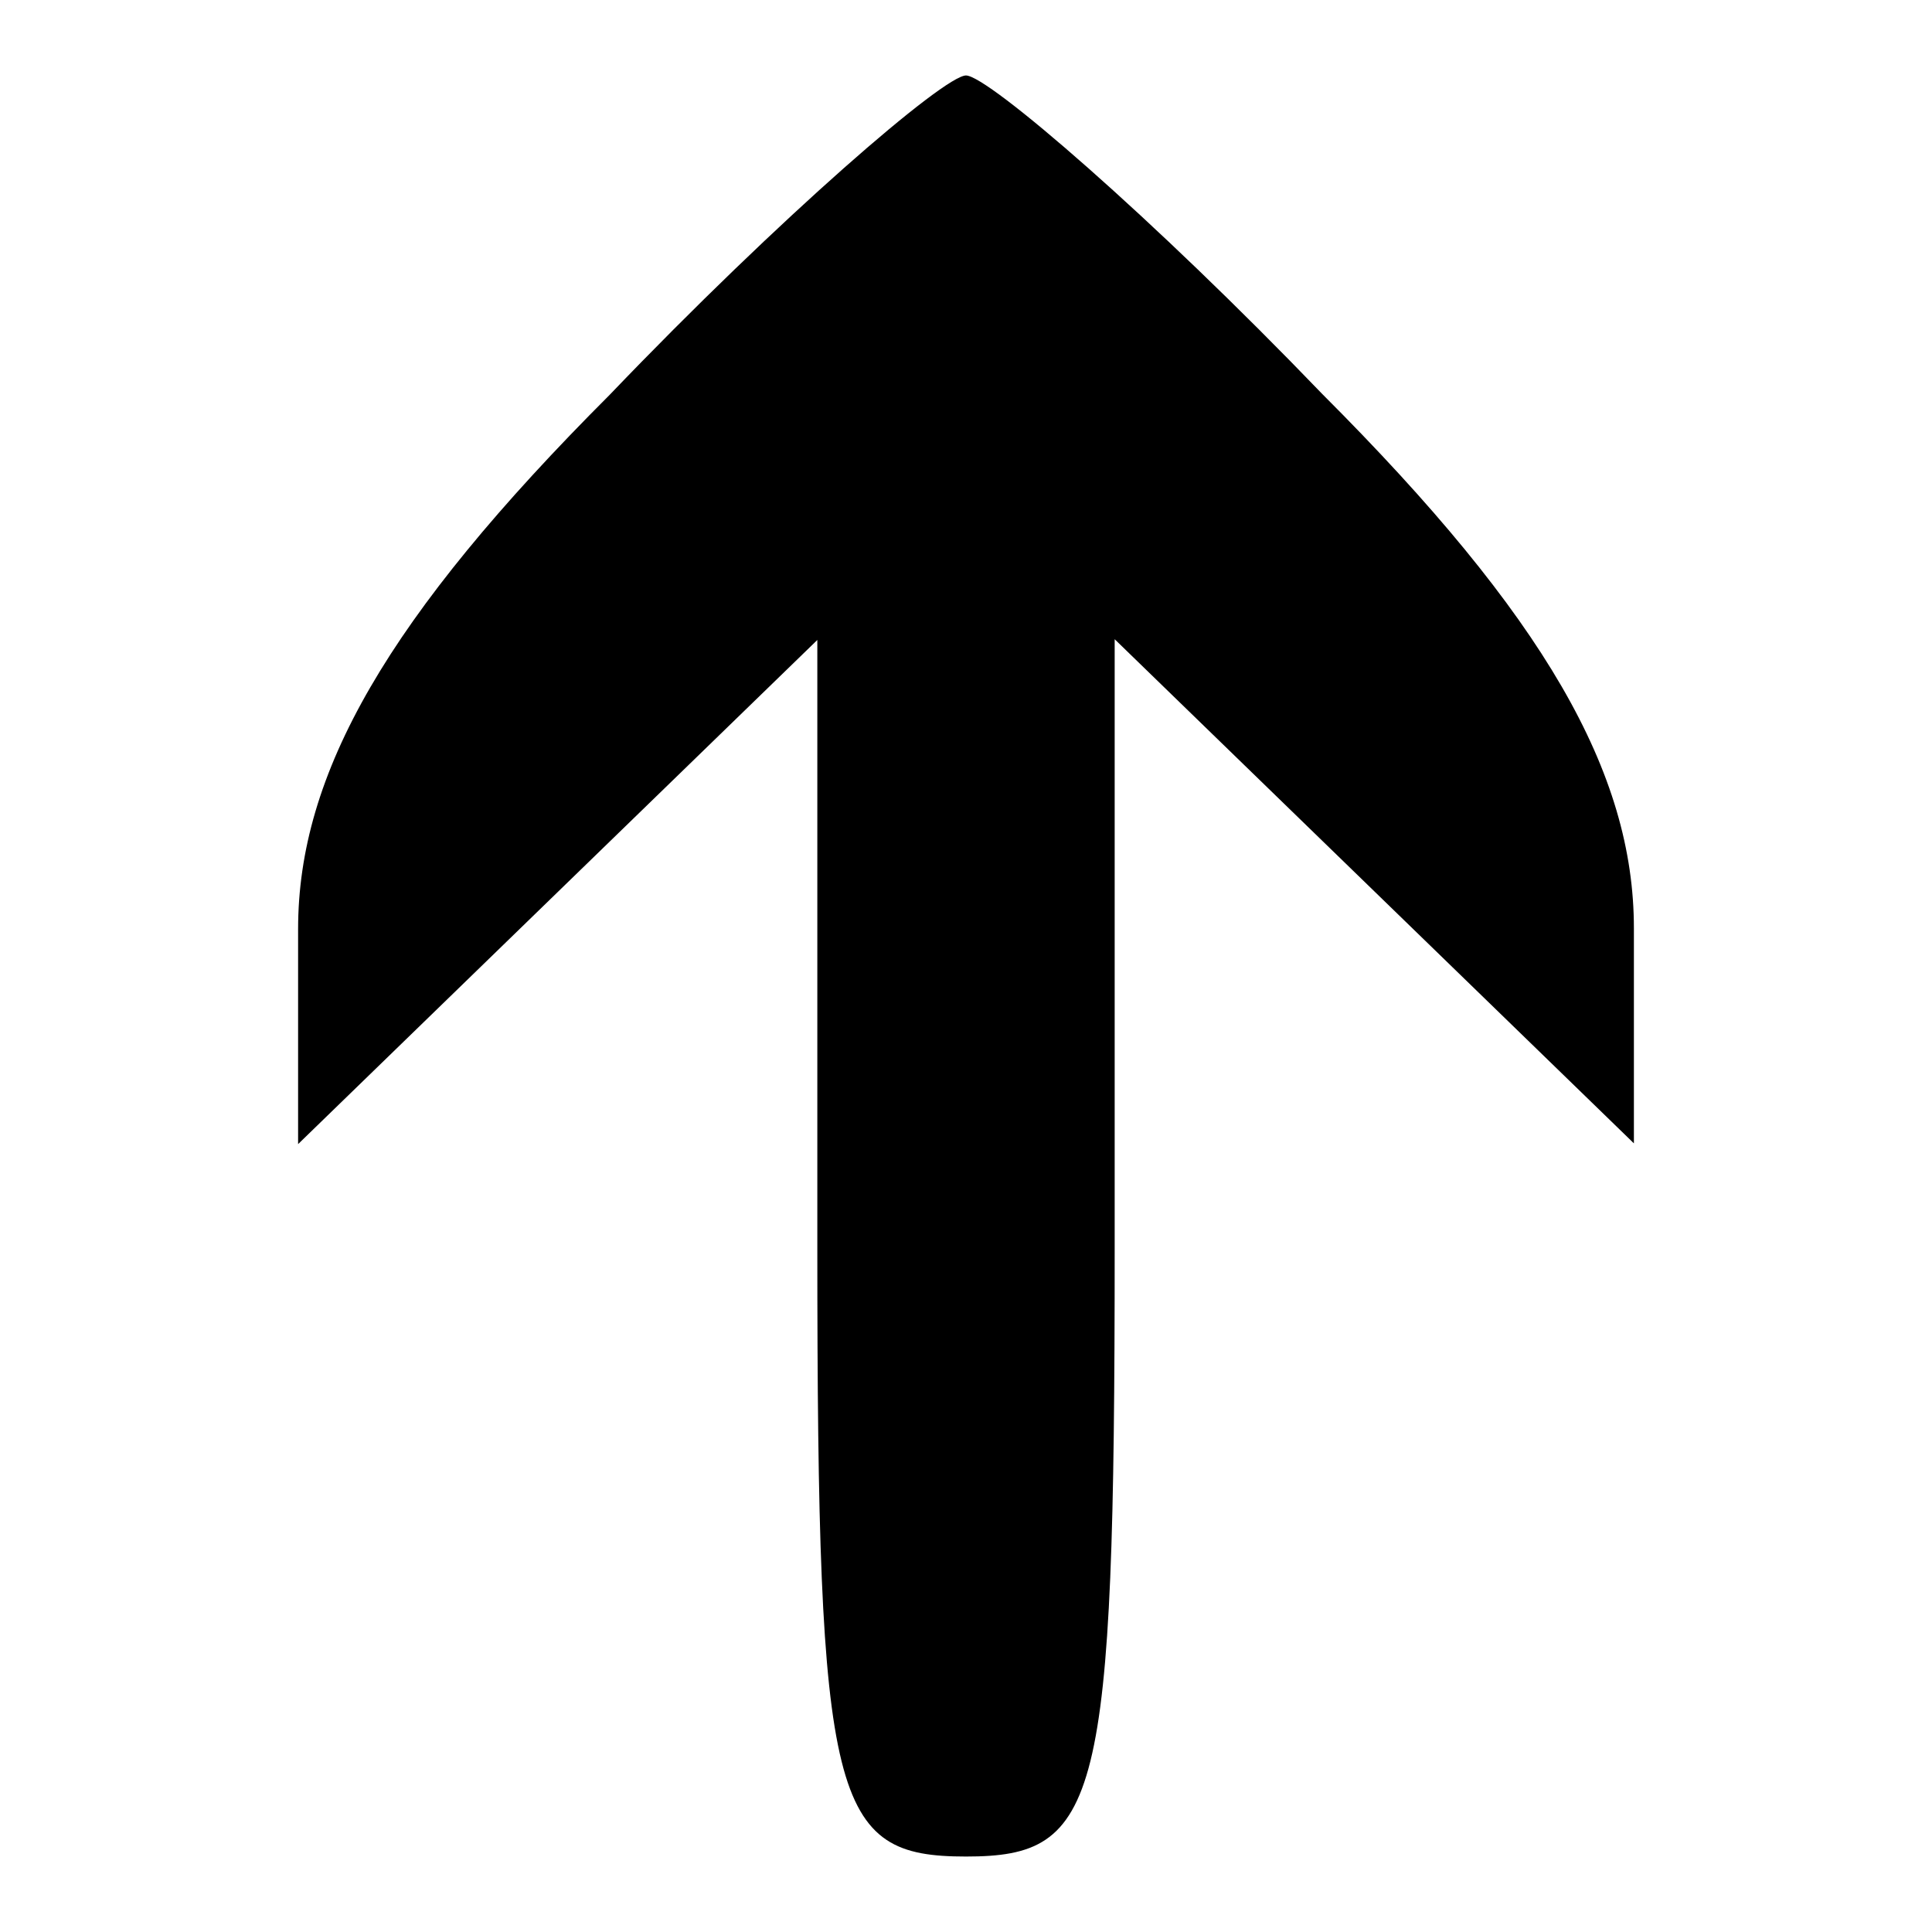
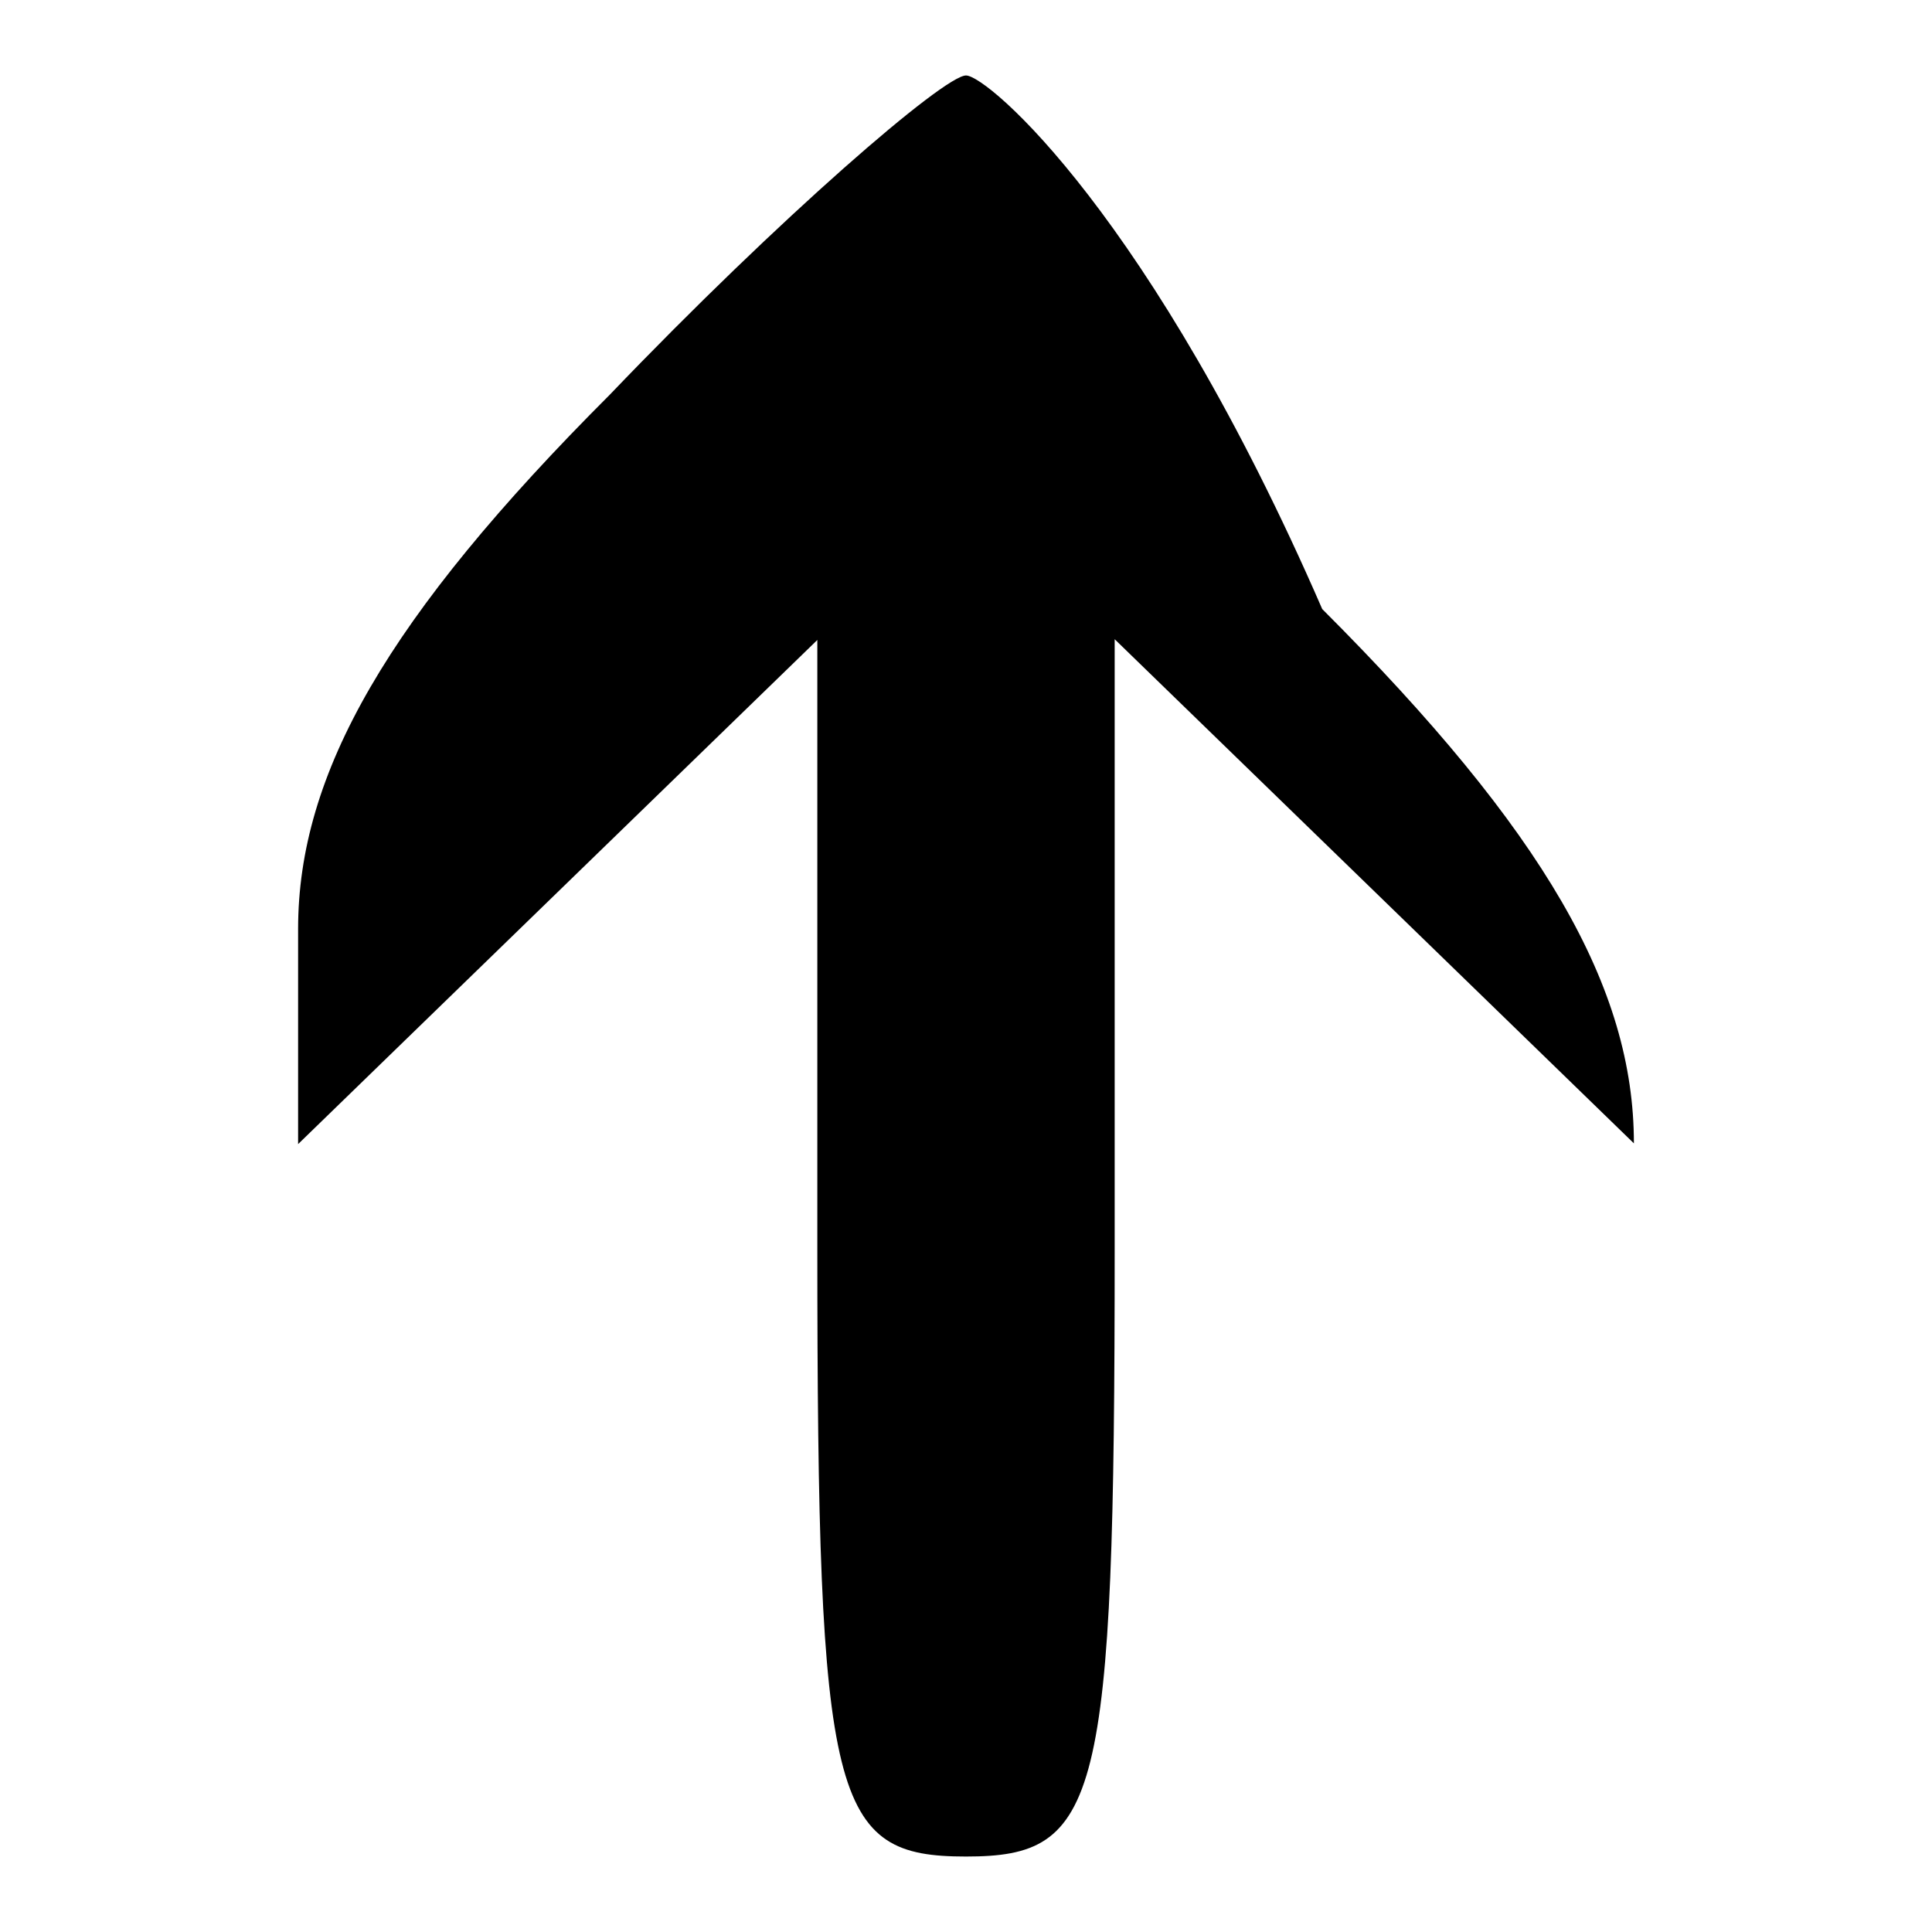
<svg xmlns="http://www.w3.org/2000/svg" version="1.1" x="0px" y="0px" viewBox="0 0 256 256" enable-background="new 0 0 256 256" xml:space="preserve">
  <g>
    <g>
      <g>
-         <path fill="#000000" d="M80.8,52.3c-29.5,29.5-41.3,50.2-41.3,70.8v28.5l34.4-33.4l34.4-33.4v80.6c0,73.8,2,80.6,19.7,80.6c17.7,0,19.7-6.9,19.7-80.6V84.7l34.4,33.4l34.4,33.4v-28.5c0-20.6-11.8-41.3-41.3-70.8C152.6,28.7,130.9,10,128,10S103.4,28.7,80.8,52.3z" />
+         <path fill="#000000" d="M80.8,52.3c-29.5,29.5-41.3,50.2-41.3,70.8v28.5l34.4-33.4l34.4-33.4v80.6c0,73.8,2,80.6,19.7,80.6c17.7,0,19.7-6.9,19.7-80.6V84.7l34.4,33.4l34.4,33.4c0-20.6-11.8-41.3-41.3-70.8C152.6,28.7,130.9,10,128,10S103.4,28.7,80.8,52.3z" />
      </g>
    </g>
  </g>
</svg>